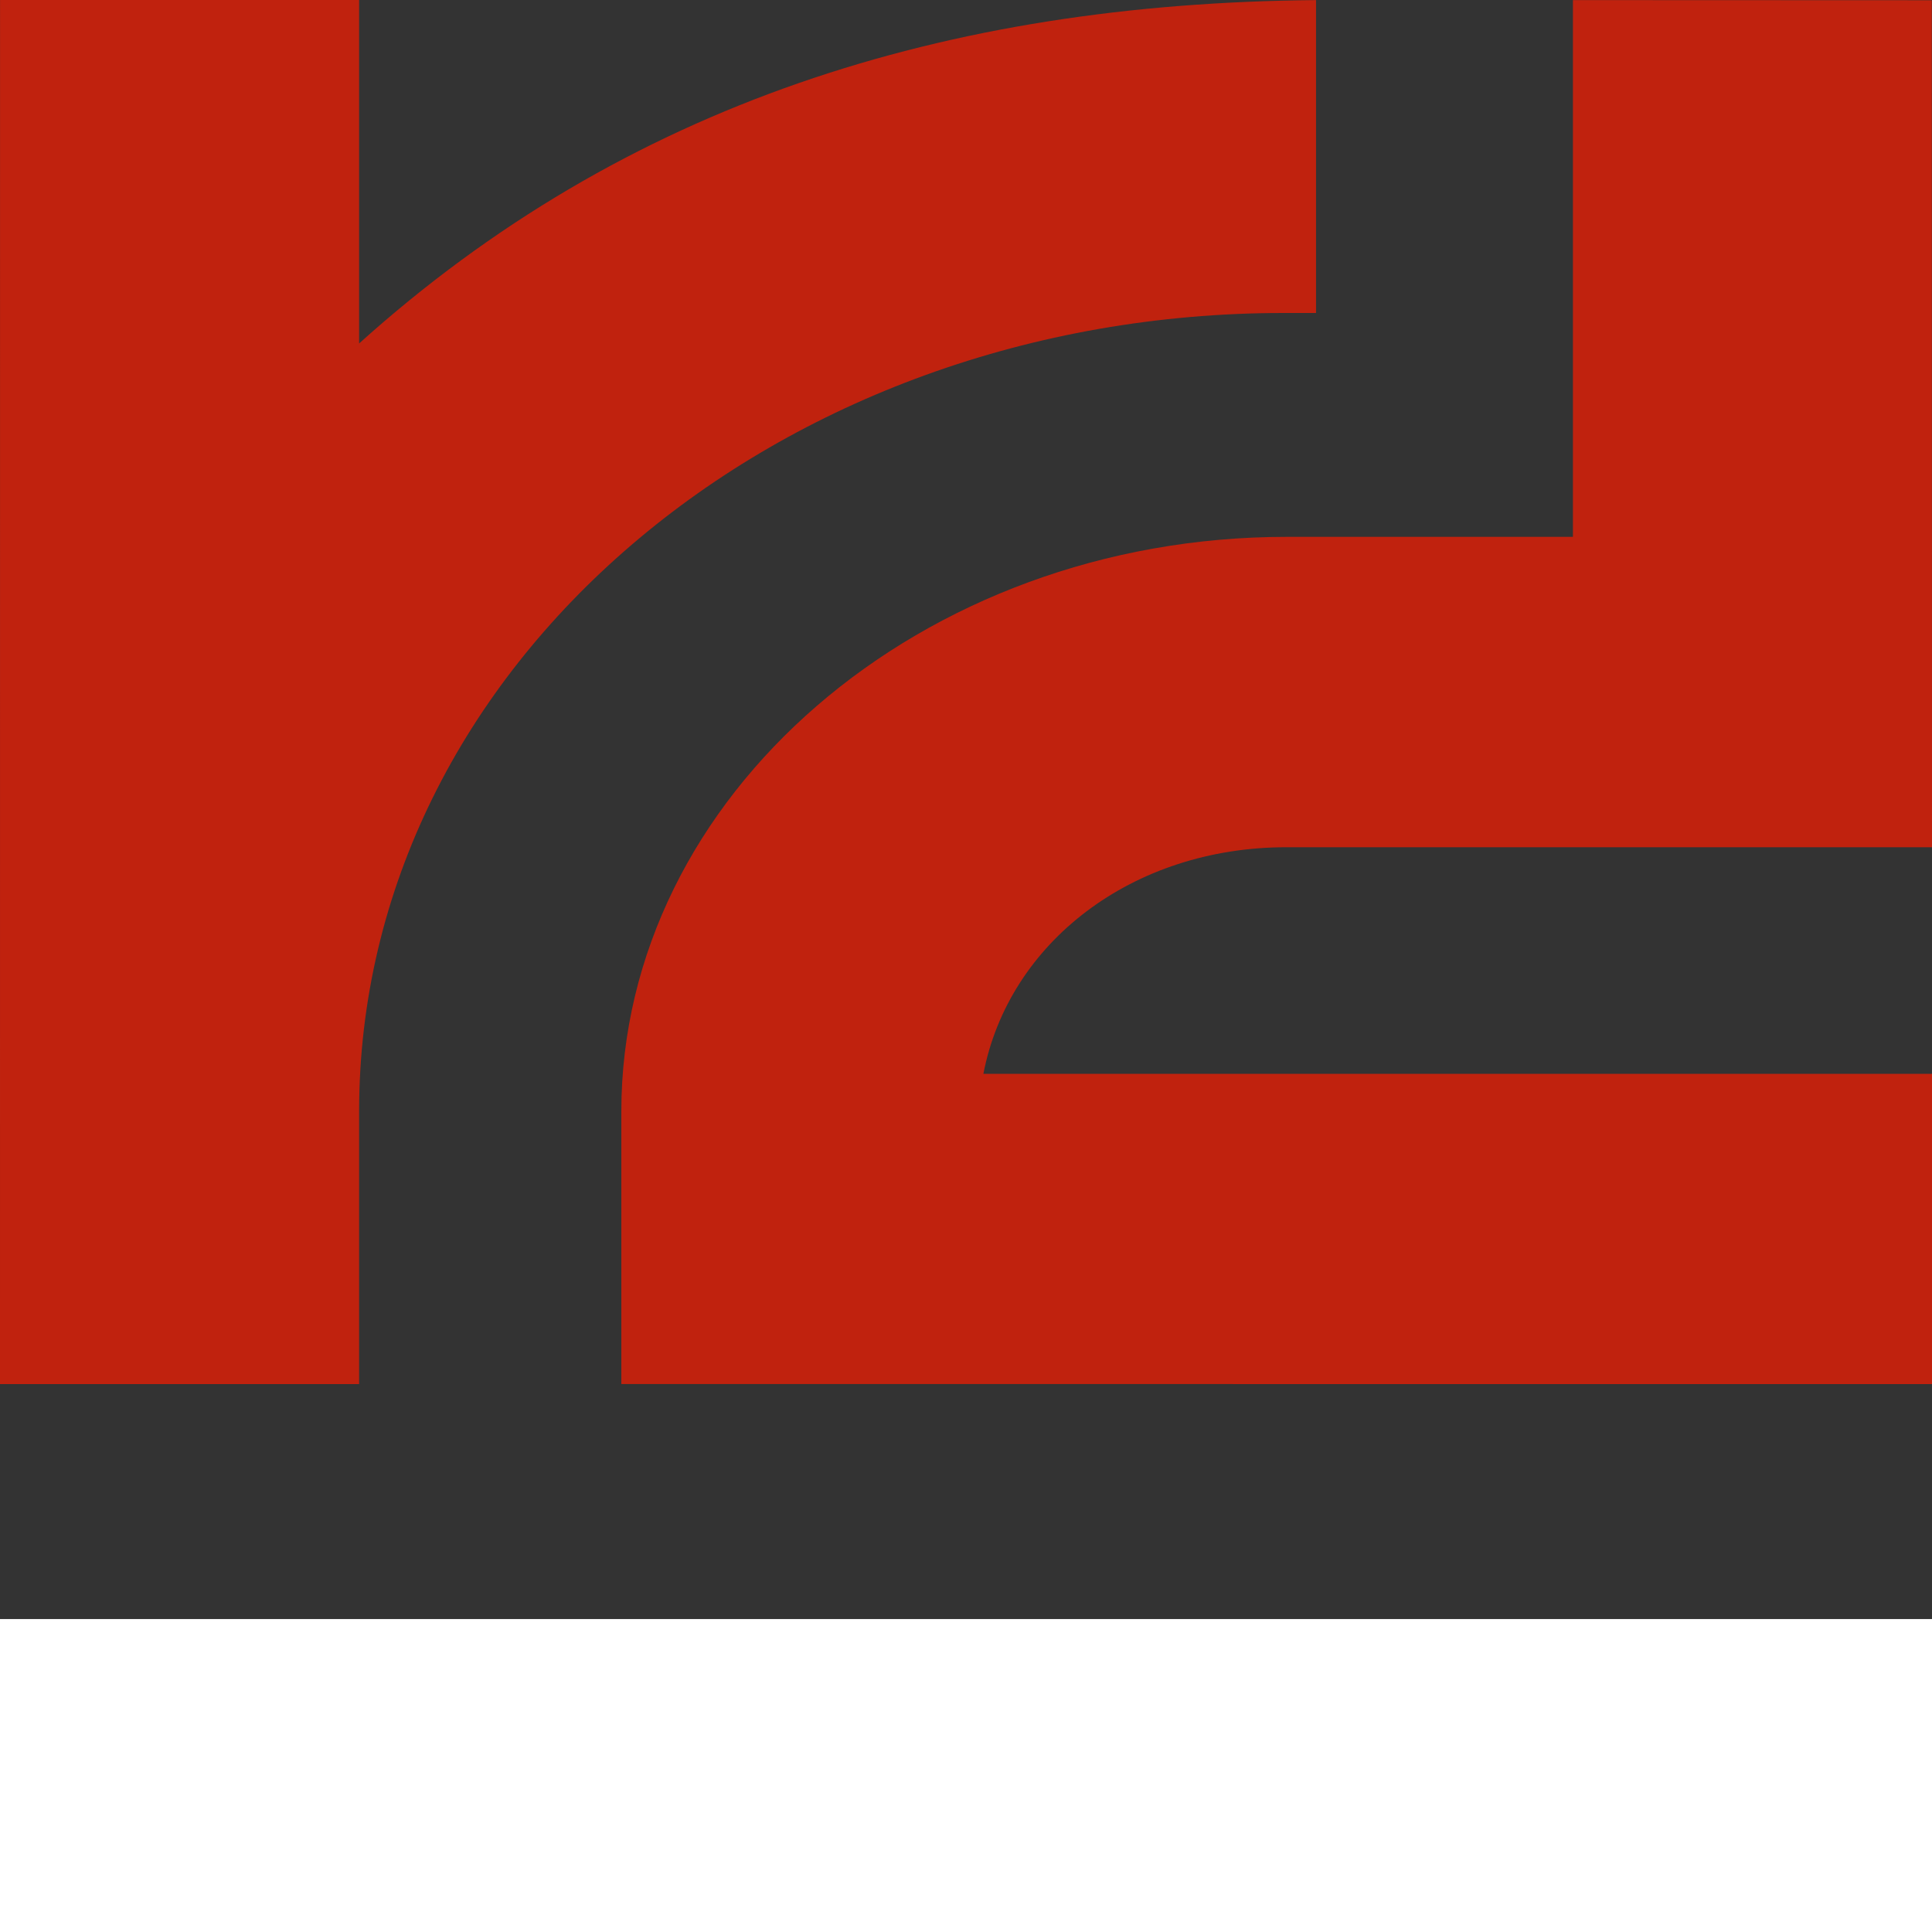
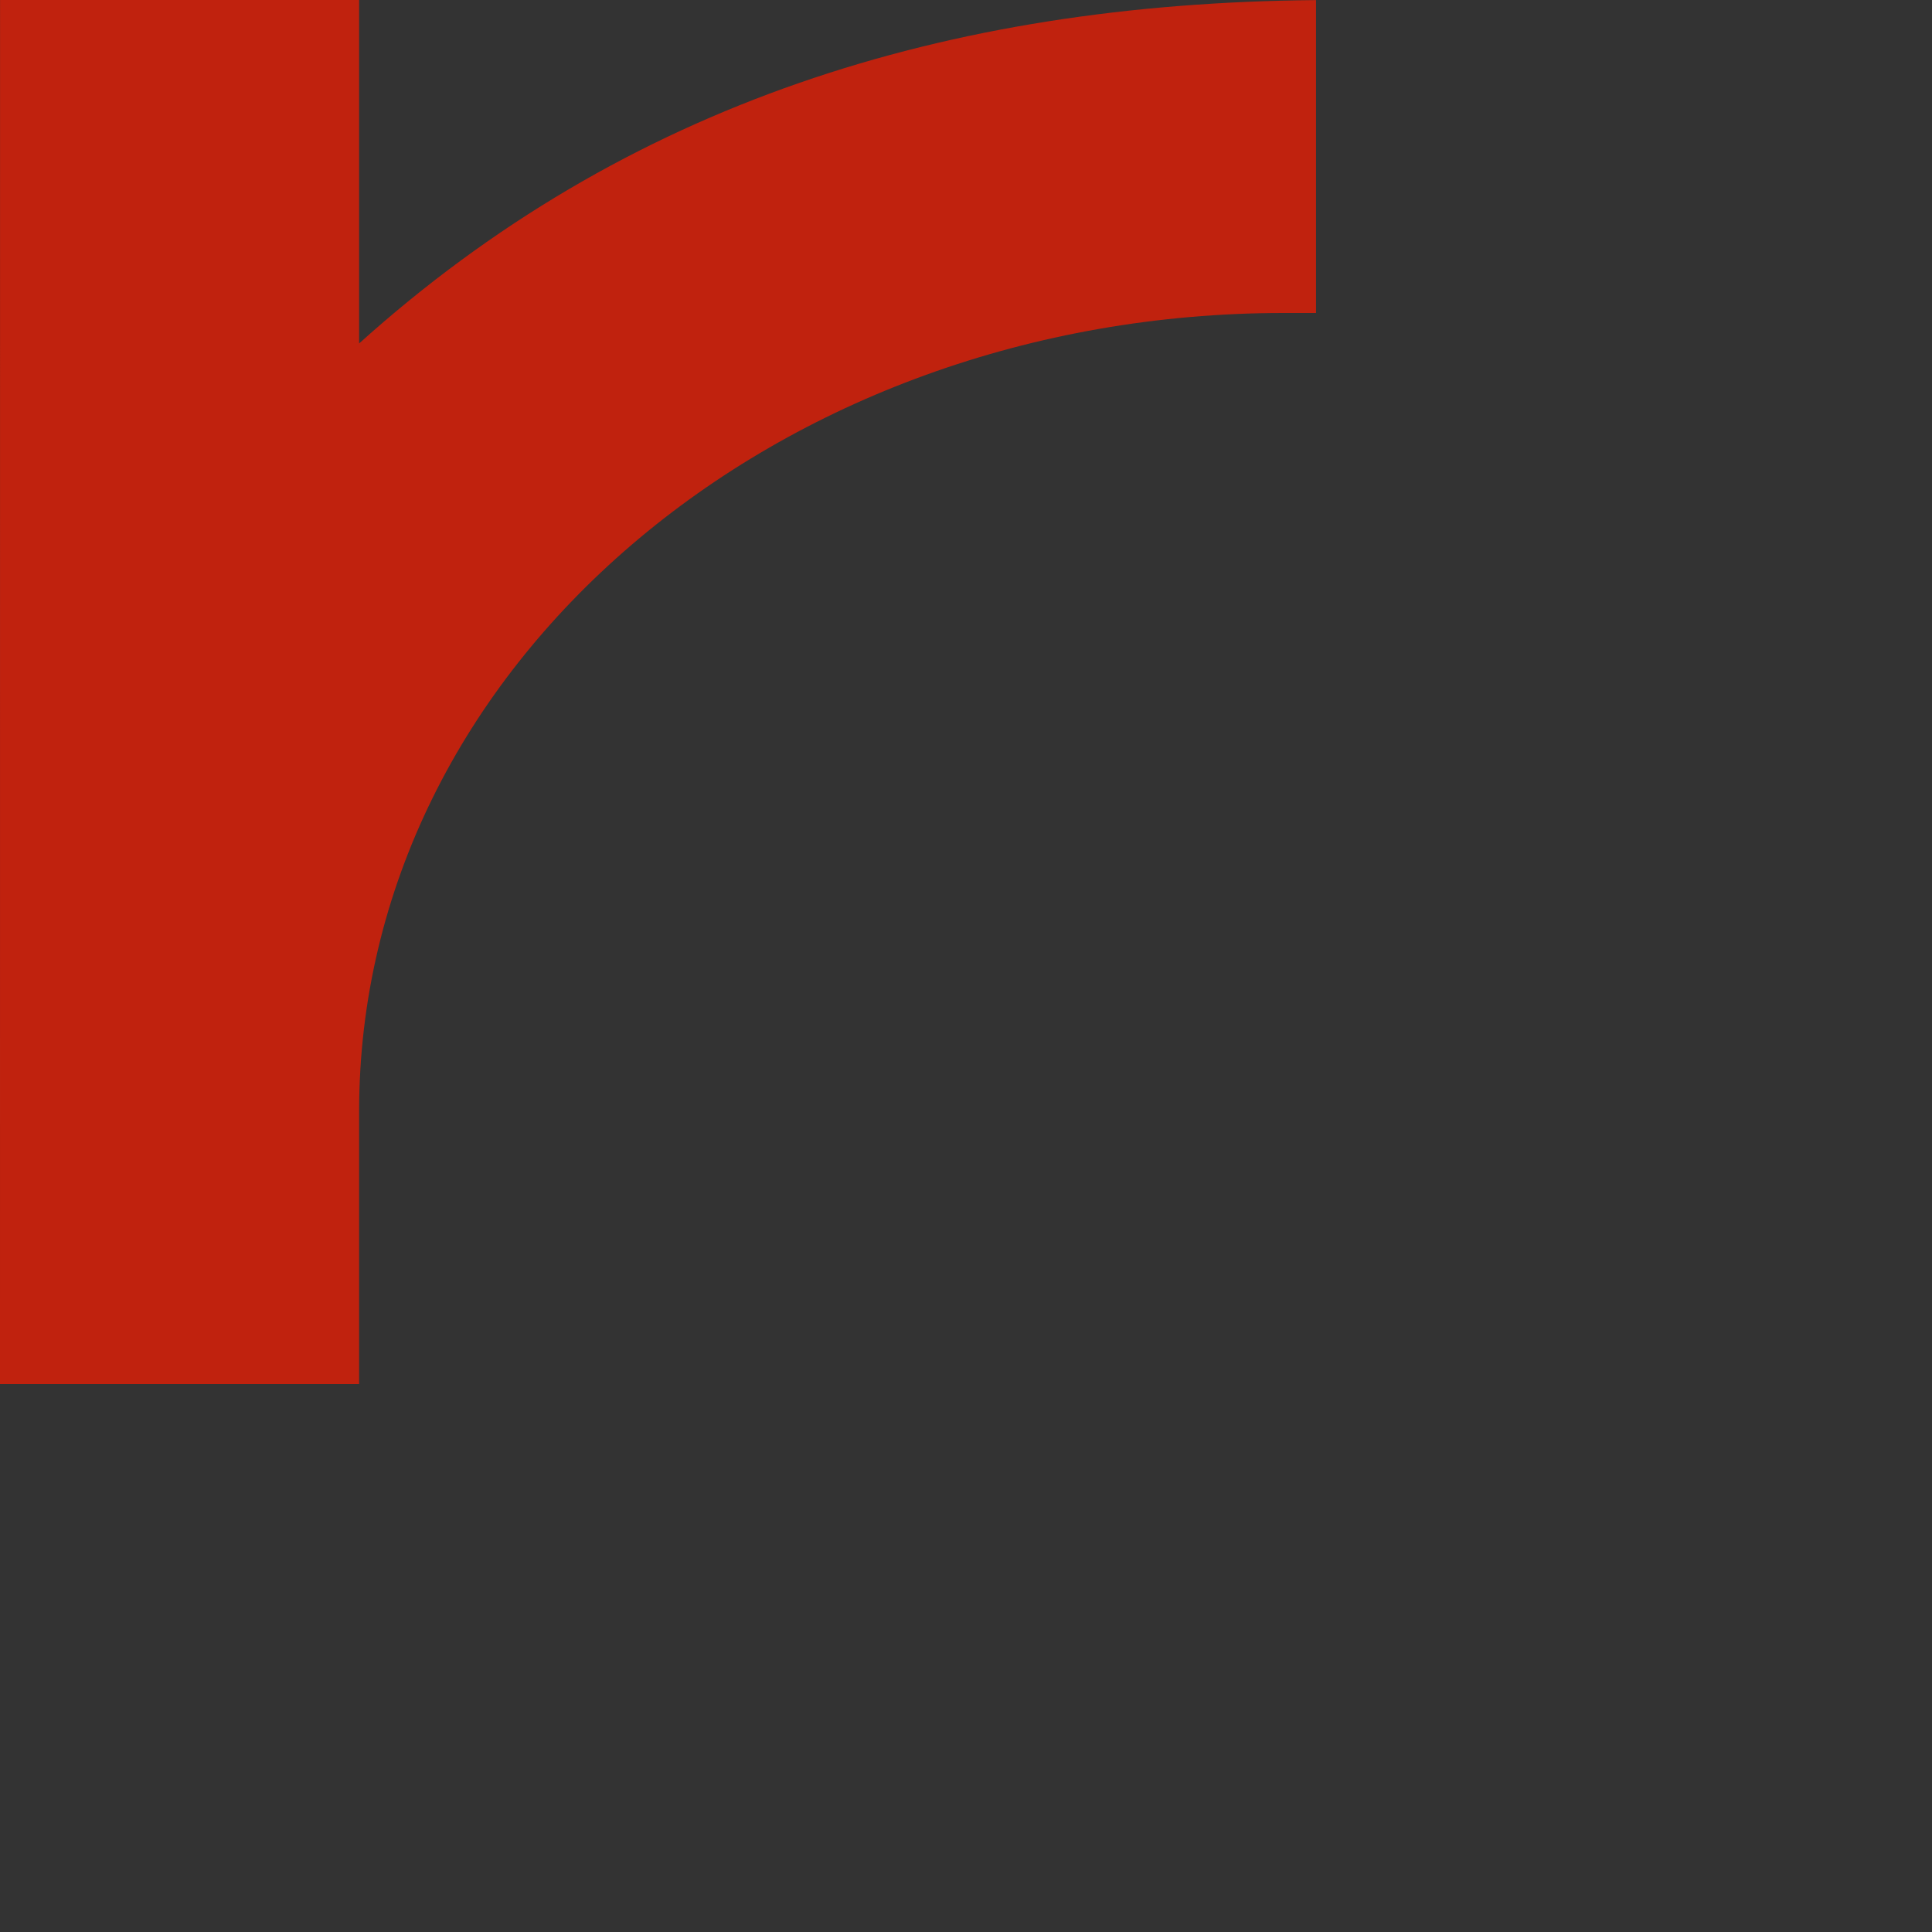
<svg xmlns="http://www.w3.org/2000/svg" width="40" height="40" viewBox="0 0 40 40" fill="none">
  <rect x="0" y="0" width="40" height="40" fill="#333333" stroke="none" />
-   <path fill-rule="evenodd" clip-rule="evenodd" d="M32.566 11.115H26.636C19.071 11.115 12.864 16.477 12.864 23.013V28.655L40 28.656V22.233H20.36C20.885 19.512 23.446 17.541 26.635 17.541H40L39.996 0.005C37.519 0.005 35.042 0.003 32.566 0.002V11.114V11.115Z" fill="#C0220E" />
  <path fill-rule="evenodd" clip-rule="evenodd" d="M7.435 7.111V-6.10352e-05H0.001L0 28.656H7.435V23.013C7.435 13.754 16.118 6.48 26.572 6.48H27.247V0.002C19.597 0.067 12.946 2.148 7.435 7.111V7.111Z" fill="#C0220E" />
-   <path d="M40 33.521H0V40H40V33.521Z" fill="white" />
</svg>